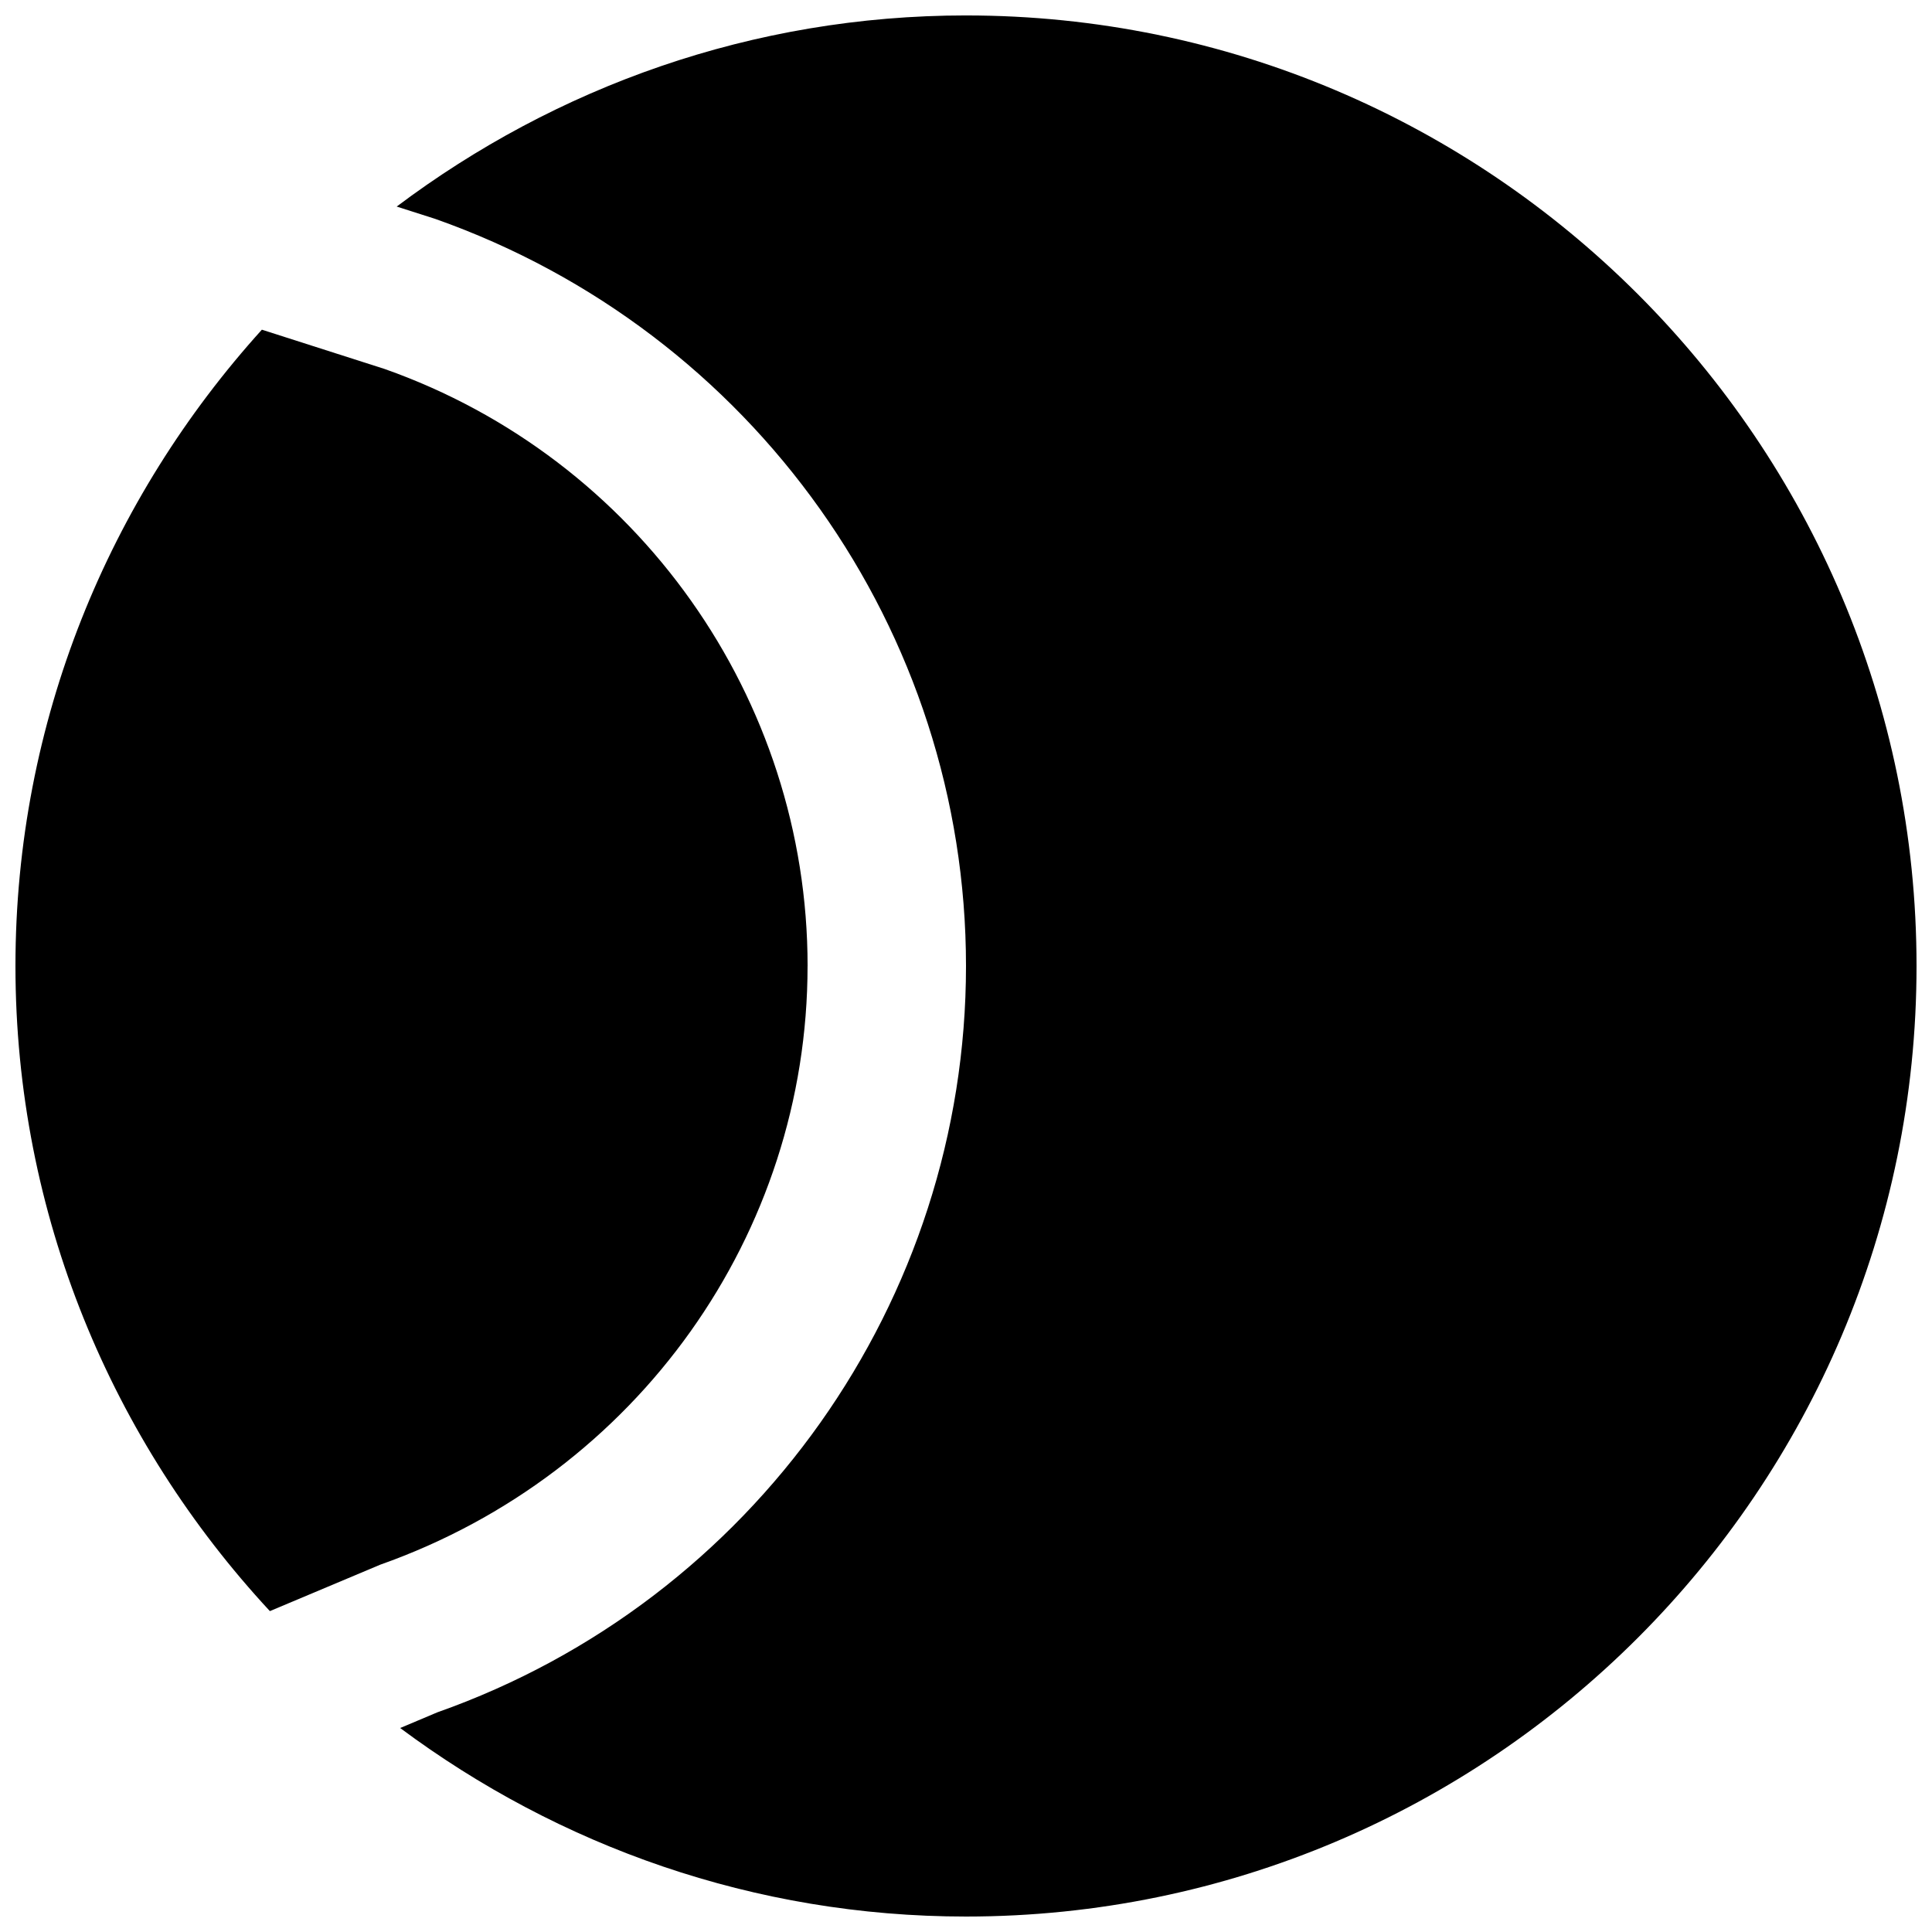
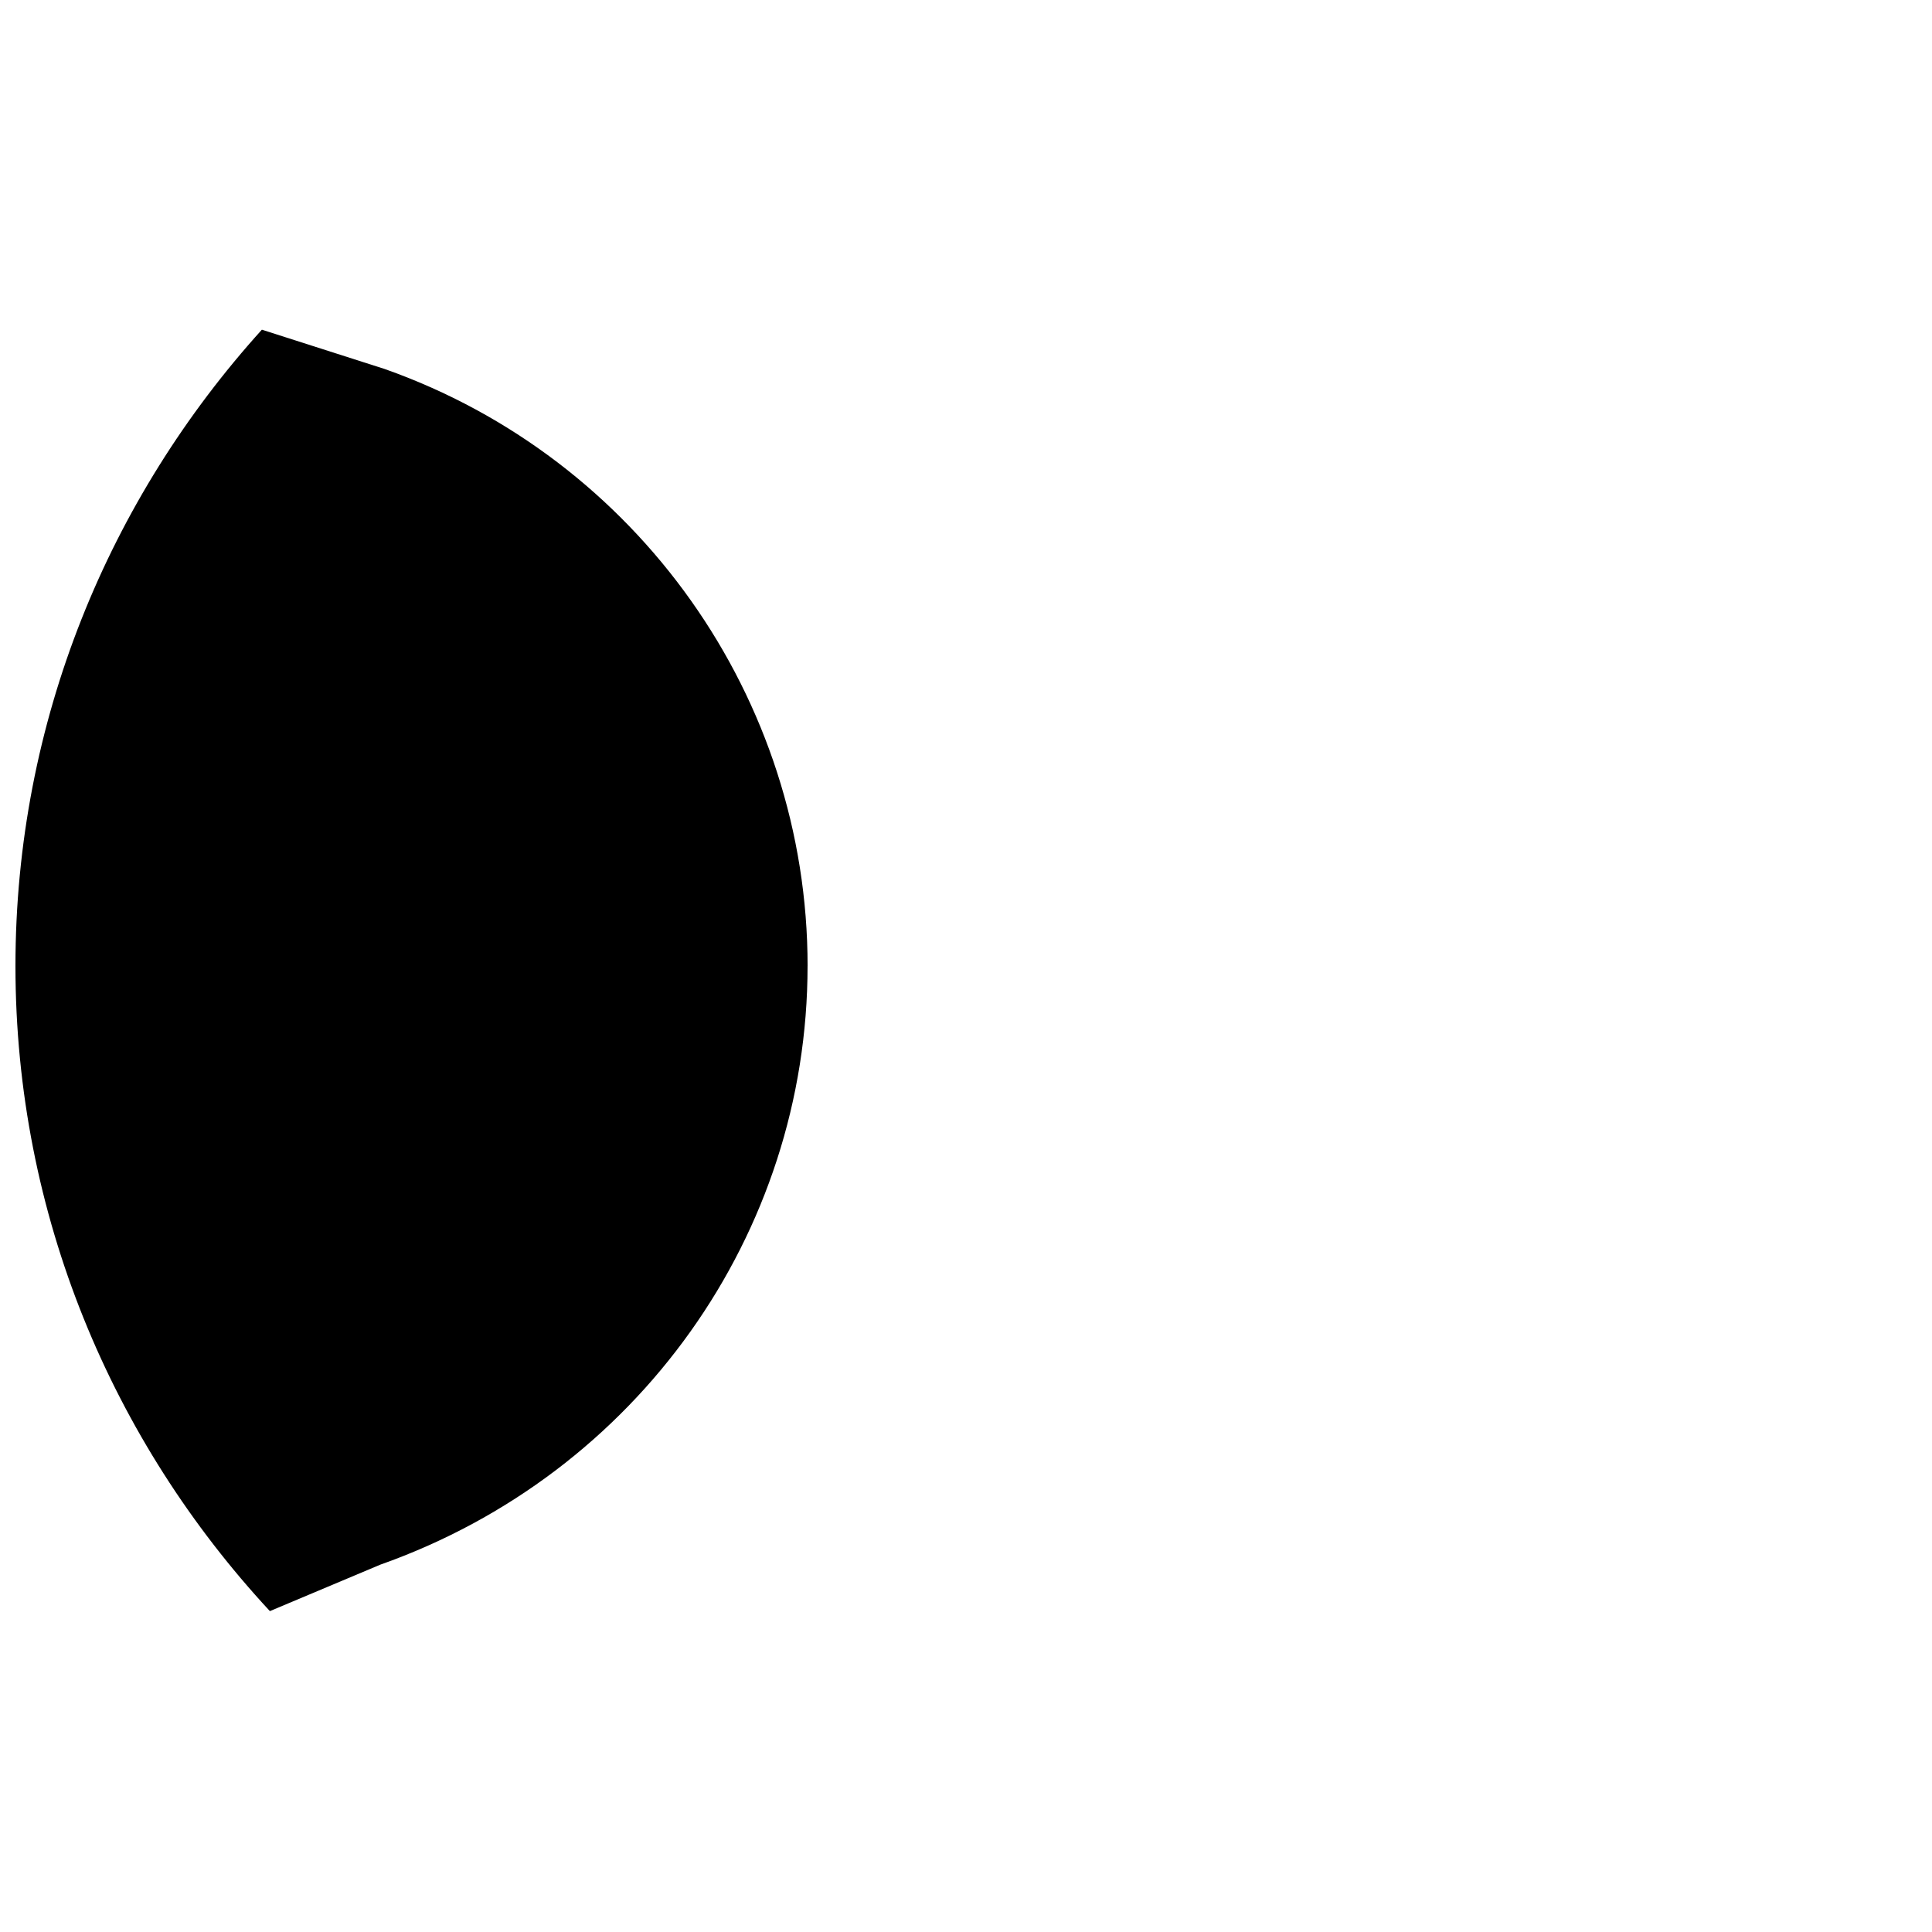
<svg xmlns="http://www.w3.org/2000/svg" width="800px" height="800px" version="1.1" viewBox="144 144 512 512">
  <defs>
    <clipPath id="b">
      <path d="m148.09 231h210.91v340h-210.91z" />
    </clipPath>
    <clipPath id="a">
-       <path d="m249 148.09h402.9v503.81h-402.9z" />
-     </clipPath>
+       </clipPath>
  </defs>
  <g>
    <g clip-path="url(#b)">
      <path d="m358.02 400c0-70.953-45.051-134.54-112.1-158.22l-32.52-10.41c-40.43 44.711-65.305 103.74-65.305 168.63 0 66.02 25.715 125.99 67.426 170.96l29.242-12.301c68.203-24.121 113.25-87.703 113.25-158.66" fill-rule="evenodd" />
    </g>
    <g clip-path="url(#a)">
-       <path d="m400 148.09c-56.617 0-108.76 18.996-150.87 50.652l10.18 3.254c84.391 29.789 140.69 109.29 140.69 198 0 88.711-56.301 168.21-140.1 197.79l-9.848 4.156c41.945 31.238 93.73 49.961 149.95 49.961 138.9 0 251.9-113 251.9-251.9 0-138.91-113-251.91-251.9-251.91" fill-rule="evenodd" />
-     </g>
+       </g>
  </g>
</svg>